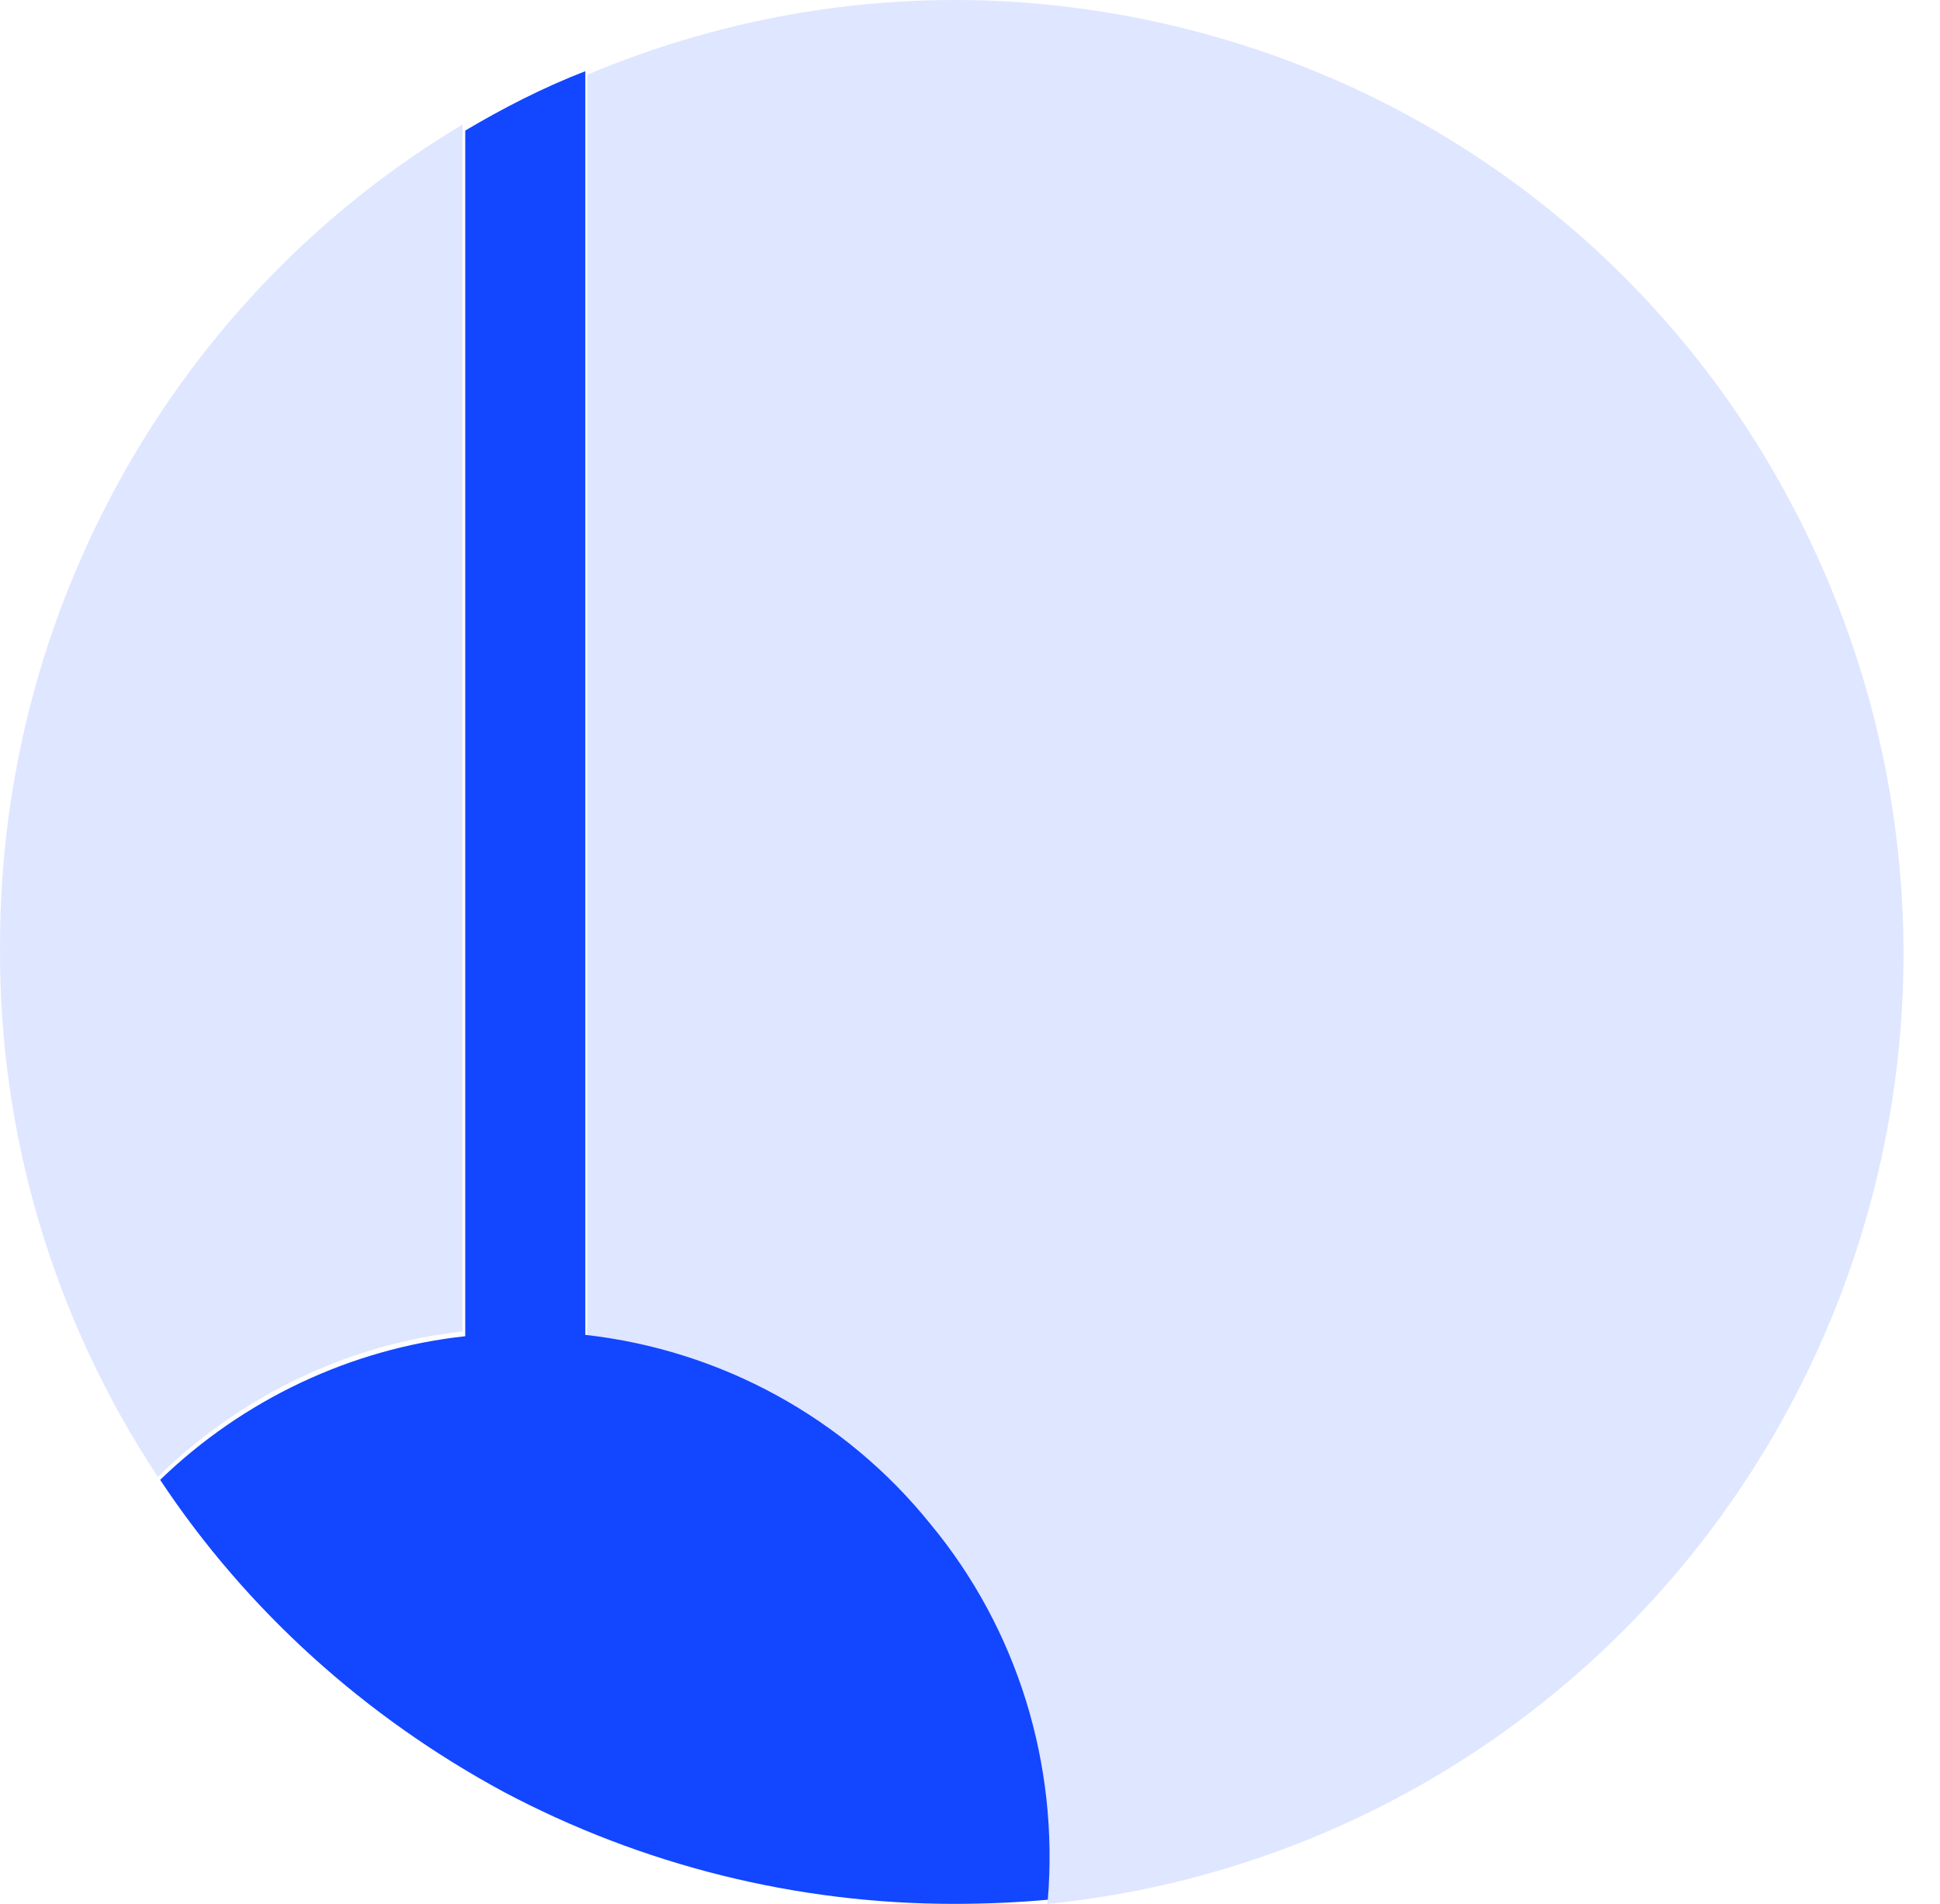
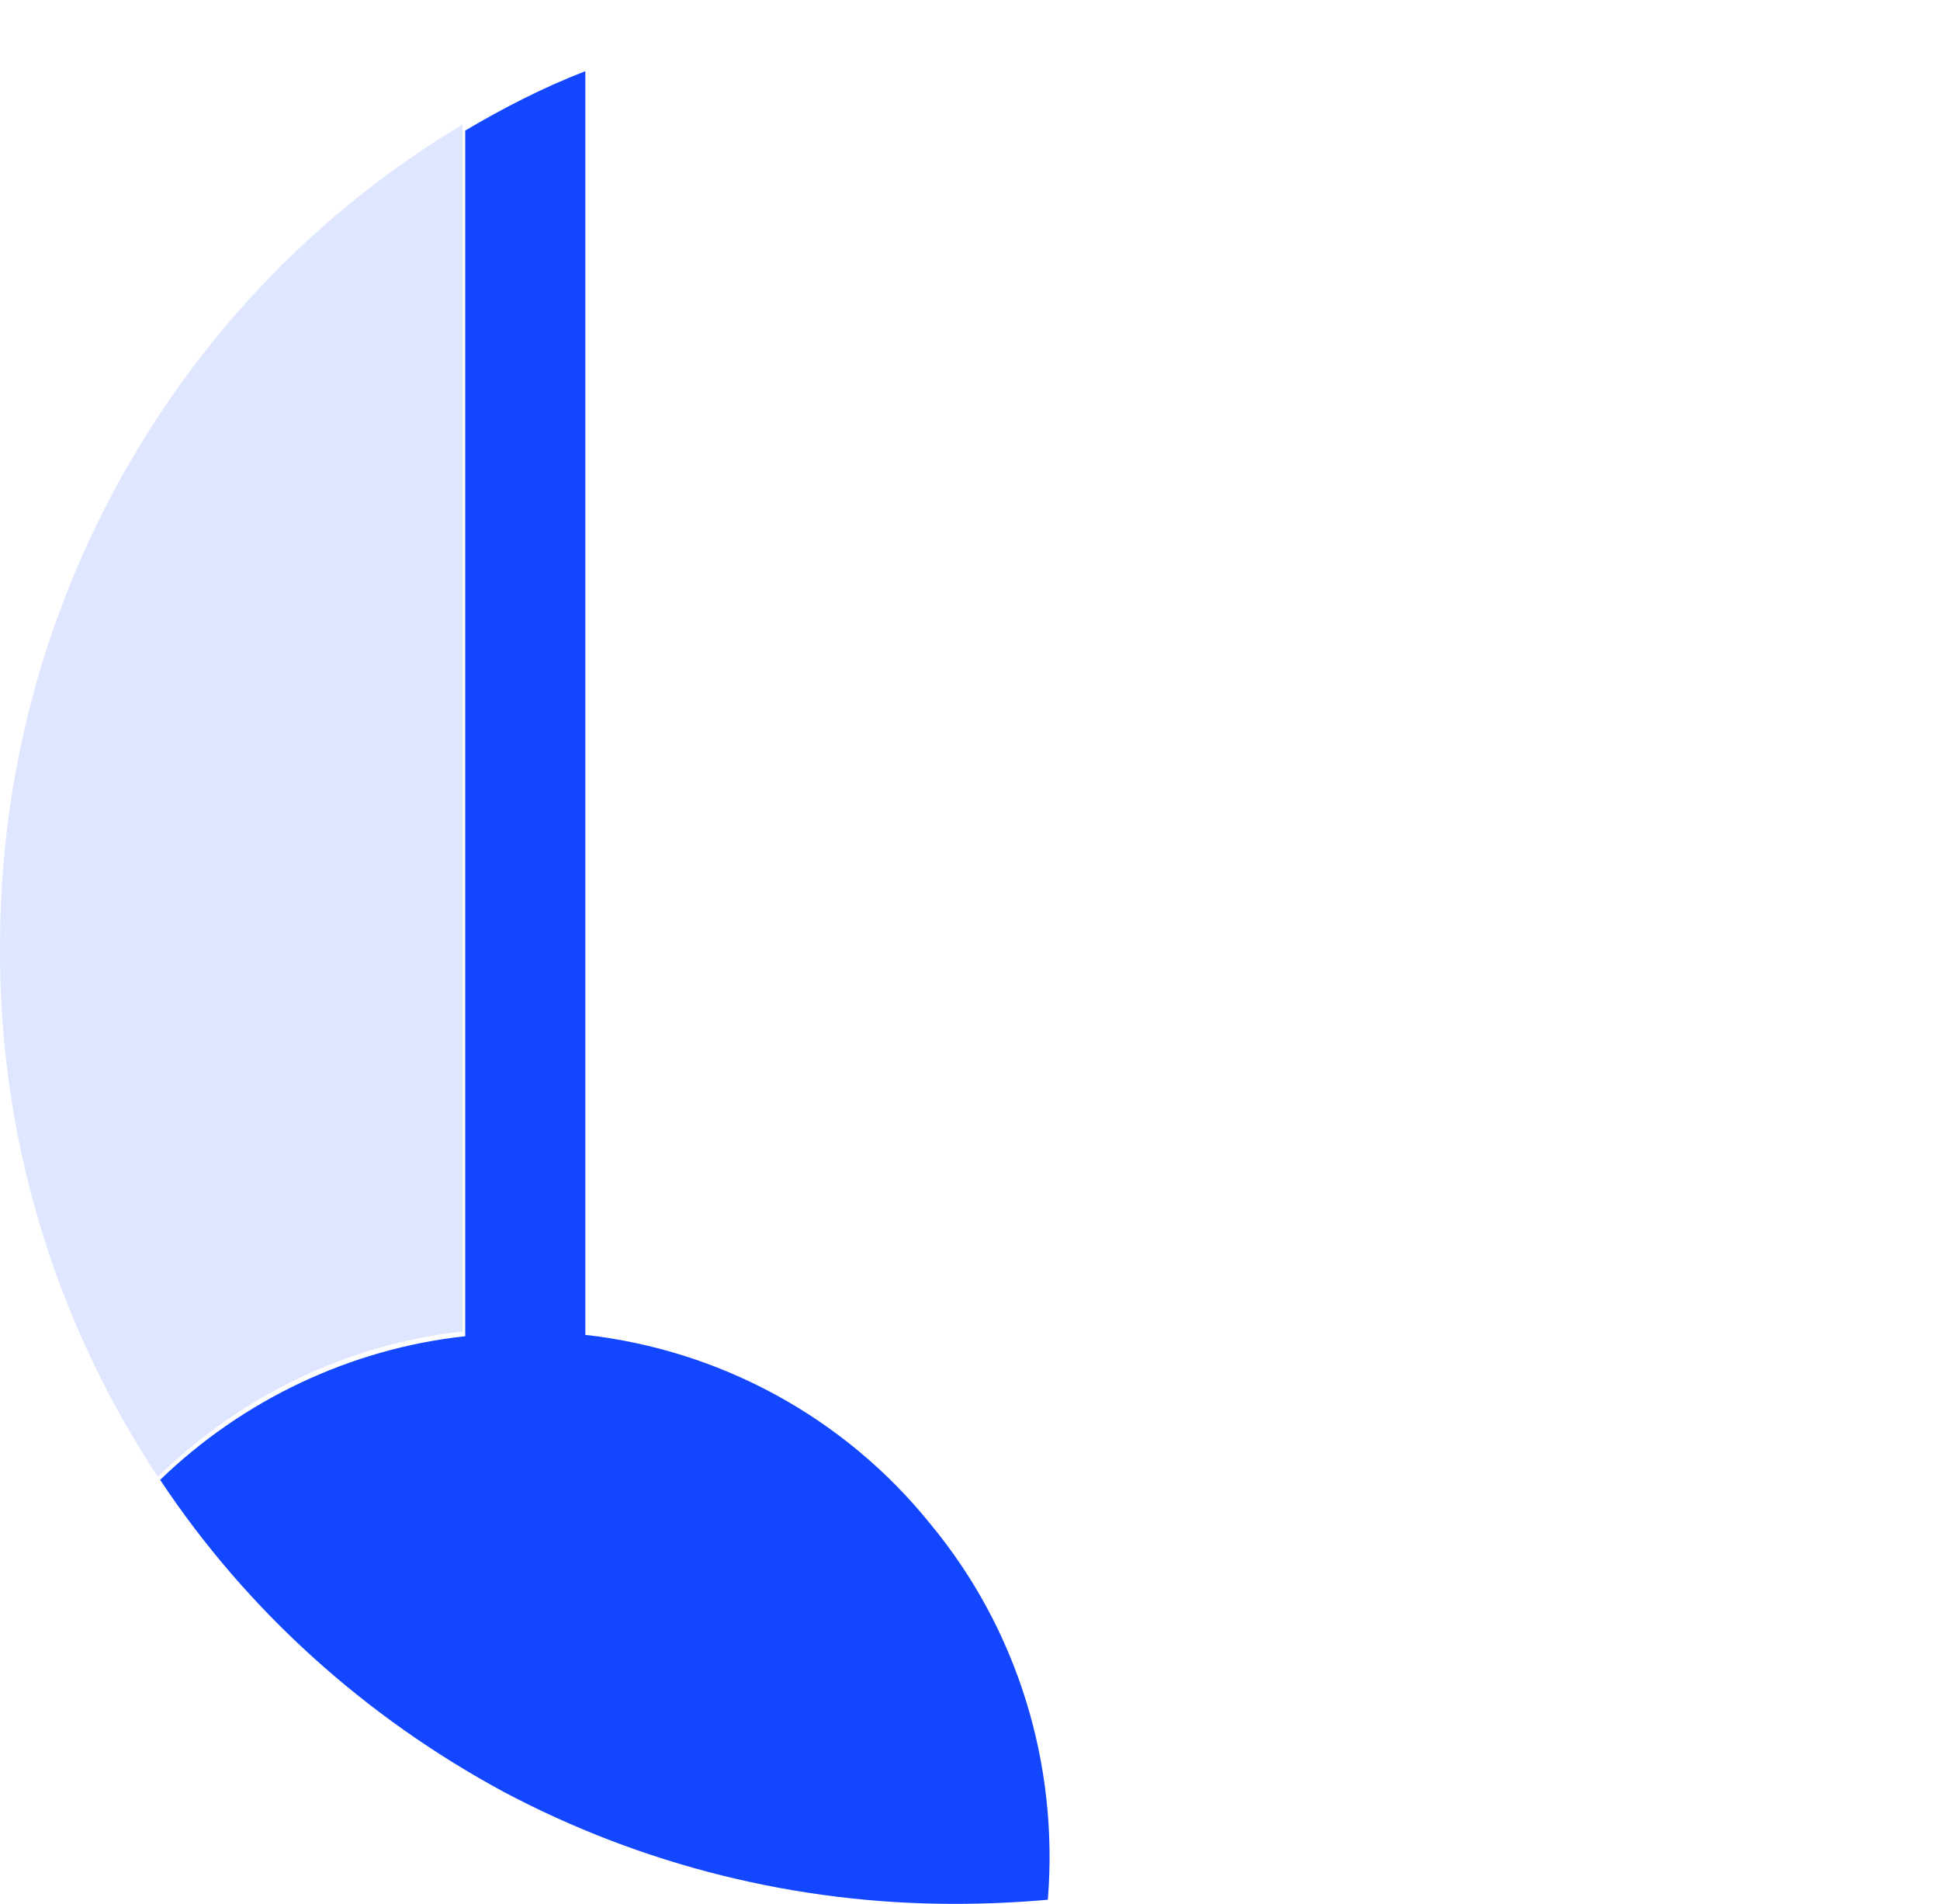
<svg xmlns="http://www.w3.org/2000/svg" width="53" height="52" viewBox="0 0 53 52" fill="none">
-   <path d="M52.002 26.059C52.002 32.507 49.599 38.766 45.282 43.554C40.965 48.343 35.034 51.359 28.615 52C28.915 48.305 27.789 44.61 25.424 41.744C23.059 38.879 19.718 37.031 16.039 36.579V2.042C19.981 0.383 24.26 -0.296 28.54 0.119C32.782 0.534 36.873 1.966 40.44 4.342C44.006 6.717 46.934 9.96 48.923 13.73C50.951 17.538 52.002 21.761 52.002 26.059Z" fill="#DFE6FF" />
  <path d="M15.991 1.944V36.459C19.688 36.874 23.082 38.722 25.42 41.627C27.797 44.493 28.928 48.19 28.626 51.887C27.797 51.962 26.929 52 26.061 52C21.762 52 17.538 50.944 13.766 48.944C9.995 46.908 6.751 44.003 4.375 40.419C6.638 38.232 9.58 36.836 12.71 36.496V3.566C13.729 2.962 14.822 2.397 15.991 1.944Z" fill="#1246FF" />
  <path d="M0.001 25.82C0.001 21.283 1.163 16.86 3.375 12.928C5.587 8.997 8.774 5.708 12.636 3.402V36.367C9.524 36.707 6.599 38.106 4.312 40.336C1.463 36.027 -0.037 30.999 0.001 25.82Z" fill="#DFE6FF" />
</svg>